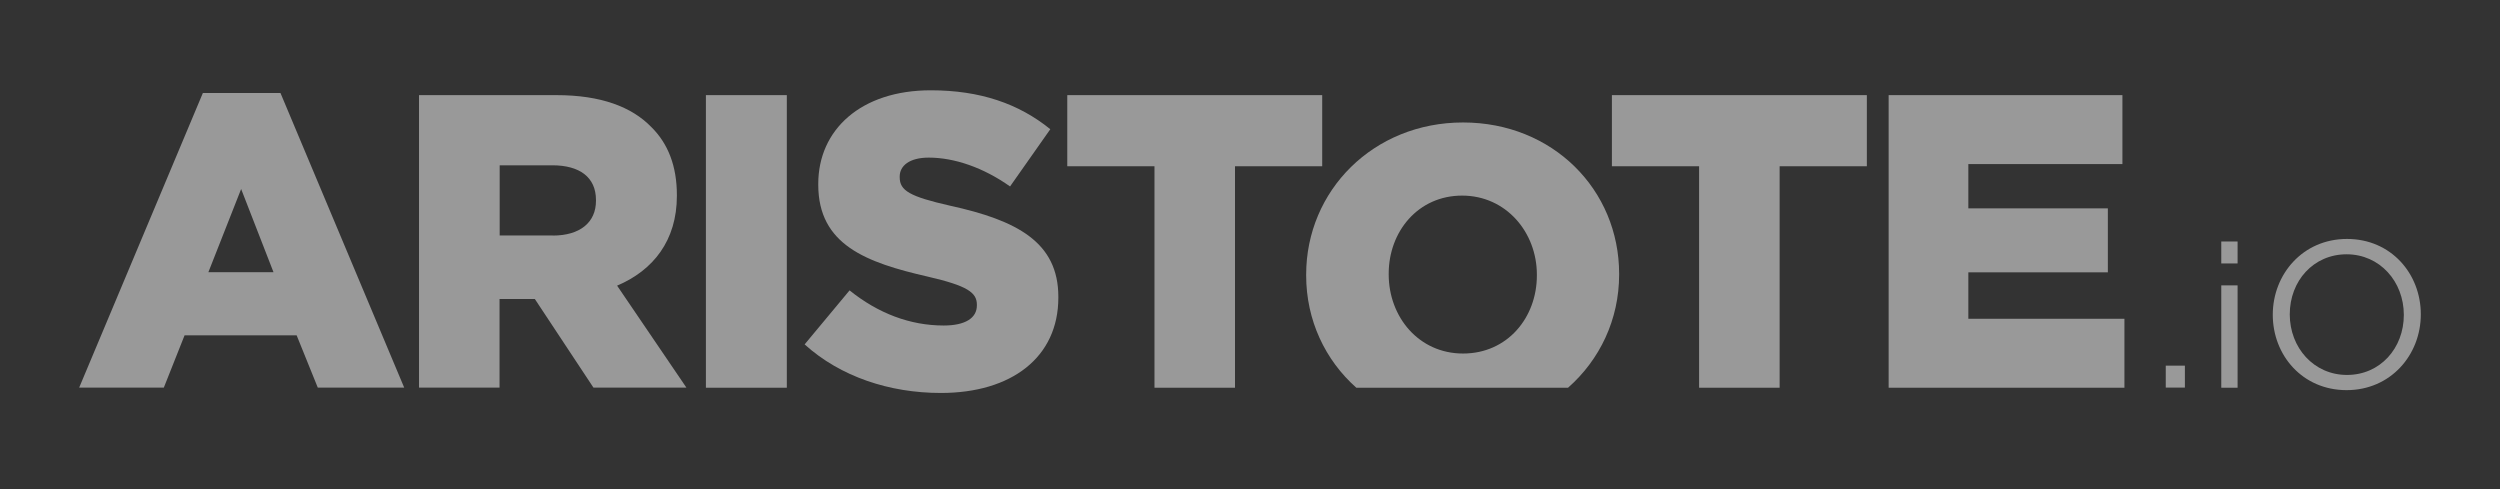
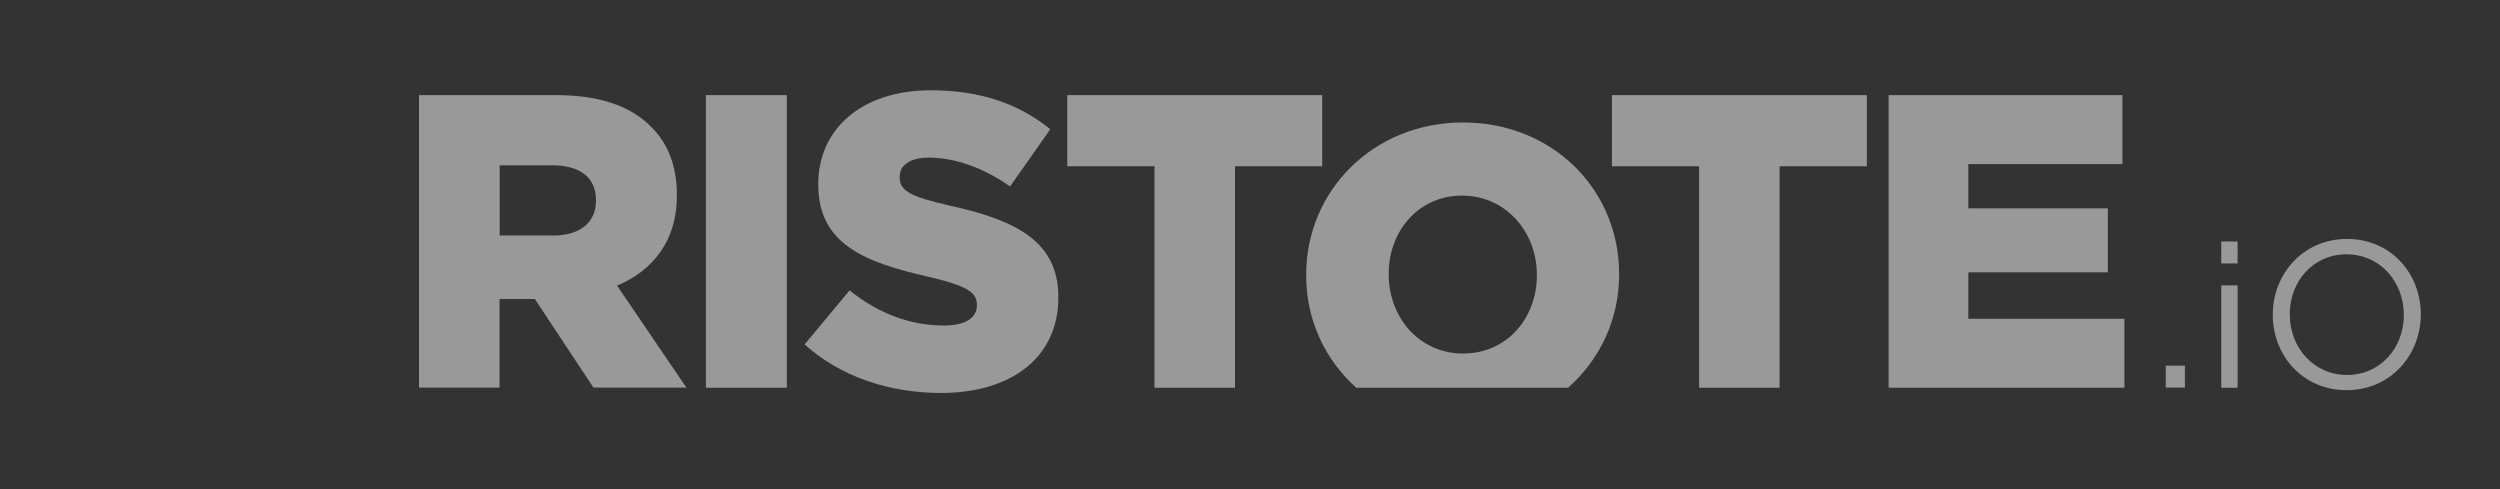
<svg xmlns="http://www.w3.org/2000/svg" width="92" height="18" viewBox="0 0 92 18" fill="none">
  <rect x="0" y="0" width="92" height="18" fill="#333333" stroke="none" />
  <g opacity="0.5">
    <path d="M69.507 3.501H78.105V6.038H72.435V7.668H77.569V10.022H72.435V11.731H78.179V14.268H69.502V3.501H69.507Z" fill="white" />
-     <path d="M7.466 3.422H10.321L14.874 14.263H11.694L10.917 12.341H6.792L6.029 14.263H2.914L7.466 3.422ZM10.065 10.017L8.874 6.955L7.668 10.017H10.065Z" fill="white" />
    <path d="M15.425 3.501H20.48C22.114 3.501 23.246 3.933 23.964 4.671C24.589 5.285 24.909 6.118 24.909 7.178V7.208C24.909 8.853 24.038 9.948 22.709 10.512L25.259 14.263H21.838L19.682 11.003H18.383V14.263H15.42V3.501H15.425ZM20.342 8.669C21.351 8.669 21.932 8.179 21.932 7.391V7.361C21.932 6.514 21.321 6.083 20.327 6.083H18.388V8.664H20.342V8.669Z" fill="white" />
    <path d="M25.977 3.501H28.955V14.268H25.977V3.501Z" fill="white" />
    <path d="M29.615 12.668L31.264 10.686C32.317 11.533 33.493 11.979 34.729 11.979C35.526 11.979 35.949 11.702 35.949 11.241V11.211C35.949 10.765 35.6 10.517 34.148 10.181C31.874 9.66 30.112 9.011 30.112 6.796V6.767C30.112 4.77 31.687 3.323 34.251 3.323C36.067 3.323 37.49 3.814 38.651 4.755L37.17 6.861C36.19 6.167 35.122 5.8 34.177 5.8C33.459 5.8 33.109 6.108 33.109 6.494V6.524C33.109 7.014 33.474 7.232 34.96 7.569C37.421 8.109 38.947 8.907 38.947 10.924V10.953C38.947 13.153 37.219 14.461 34.625 14.461C32.73 14.461 30.929 13.862 29.615 12.678V12.668Z" fill="white" />
    <path d="M42.485 6.118H39.276V3.501H48.657V6.118H45.448V14.268H42.485V6.118Z" fill="white" />
    <path d="M62.527 6.118H59.318V3.501H68.7V6.118H65.49V14.268H62.527V6.118Z" fill="white" />
    <path d="M53.84 4.507C50.538 4.507 48.067 7.014 48.067 10.106V10.136C48.067 11.781 48.766 13.252 49.913 14.268H57.704C58.87 13.242 59.584 11.761 59.584 10.106V10.076C59.584 6.984 57.143 4.507 53.84 4.507ZM56.557 10.136C56.557 11.687 55.474 13.01 53.84 13.01C52.206 13.01 51.104 11.657 51.104 10.101V10.071C51.104 8.52 52.187 7.198 53.806 7.198C55.425 7.198 56.557 8.55 56.557 10.106V10.136Z" fill="white" />
    <path d="M79.7 14.263V13.456H80.404V14.263H79.7Z" fill="white" />
    <path d="M86.355 14.357C84.73 14.357 83.638 13.074 83.638 11.583C83.638 10.091 84.745 8.793 86.369 8.793C87.994 8.793 89.086 10.076 89.086 11.568C89.086 13.059 87.979 14.357 86.355 14.357ZM86.355 9.358C85.134 9.358 84.263 10.339 84.263 11.568C84.263 12.797 85.149 13.798 86.369 13.798C87.59 13.798 88.461 12.816 88.461 11.588C88.461 10.359 87.575 9.358 86.355 9.358Z" fill="white" />
    <path d="M82.343 10.502H81.743V14.268H82.343V10.502Z" fill="white" />
    <path d="M82.343 8.887H81.743V9.695H82.343V8.887Z" fill="white" />
  </g>
</svg>